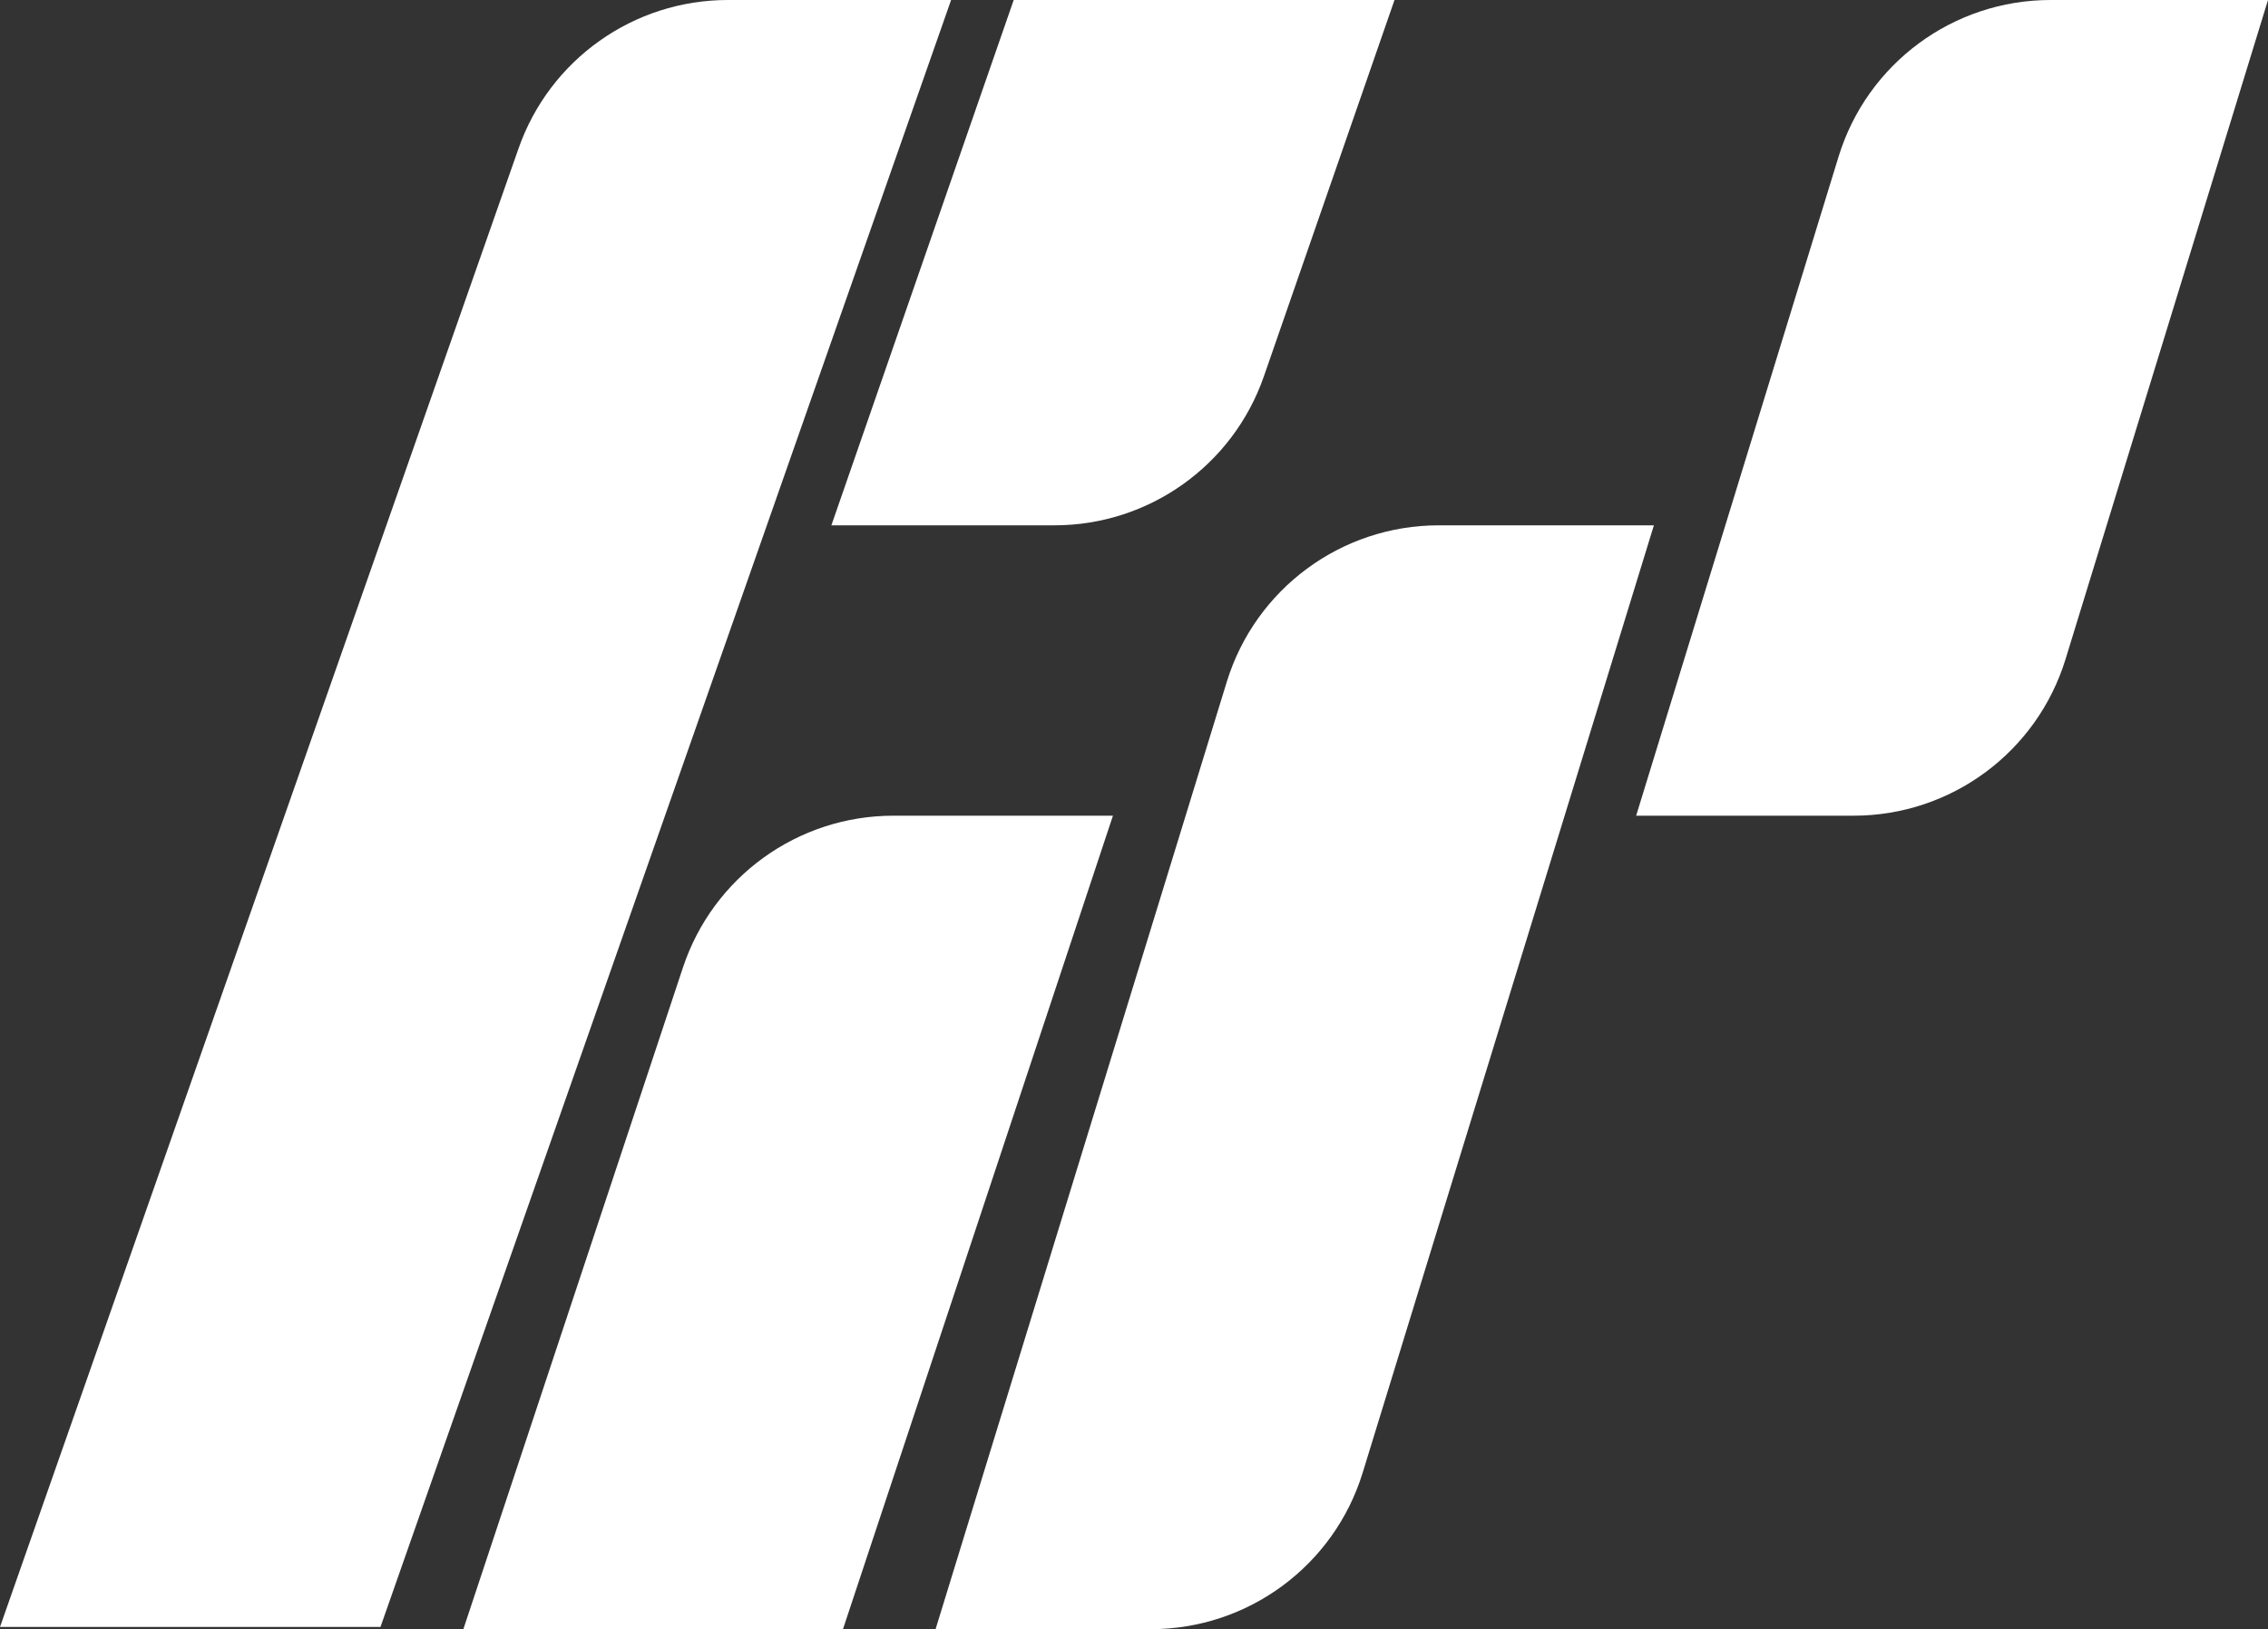
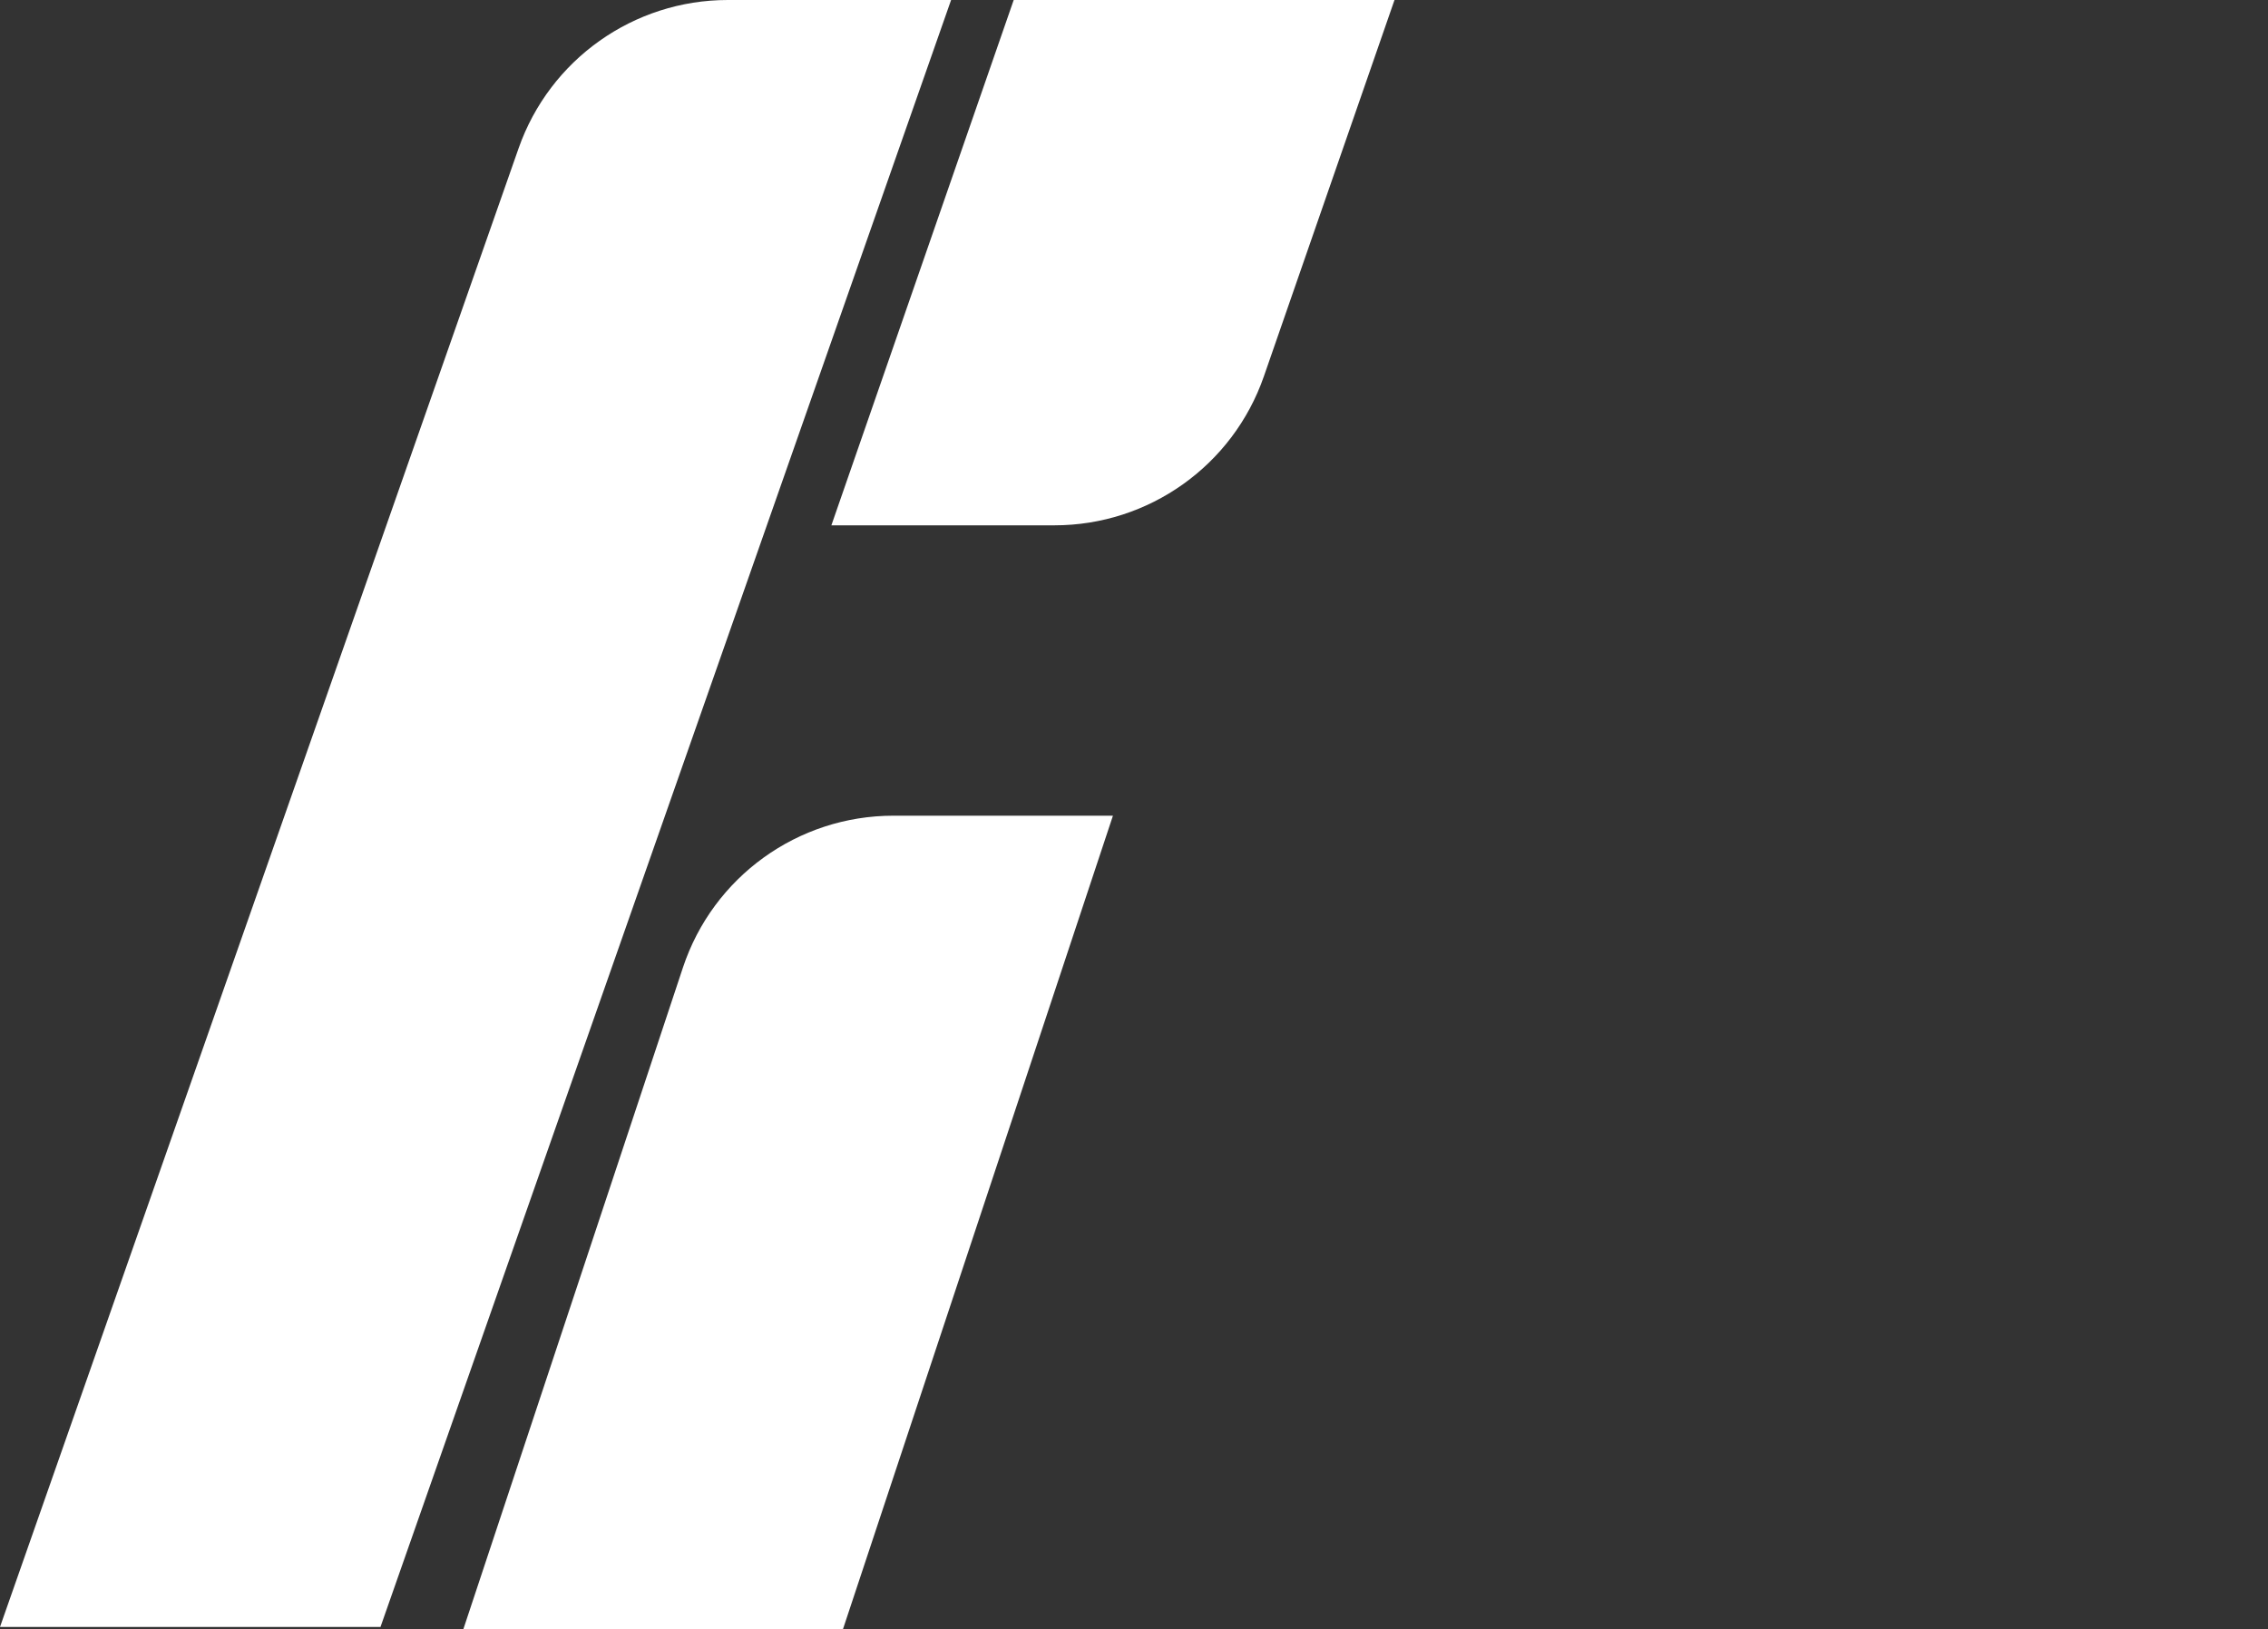
<svg xmlns="http://www.w3.org/2000/svg" width="1023px" height="735px" viewBox="0 0 1023 735" version="1.1">
  <rect x="0" y="0" width="1023" height="735" fill="#333333" stroke="none" />
  <title>logo@2x</title>
  <desc>Created with Sketch.</desc>
  <g id="页面-1" stroke="none" stroke-width="1" fill="none" fill-rule="evenodd">
    <g id="logo" fill="#FFFFFF" fill-rule="nonzero">
      <path d="M328.283,0 L429,0 L429,0 L171.622,734 L0,734 L233.916,66.91 C247.97,26.83 285.81,0 328.283,0 Z" id="Rectangle" />
      <path d="M457.238,0 L629,0 L570.087,169.782 C556.124,210.021 518.205,237 475.612,237 L375,237 L375,237 L457.238,0 Z" id="Rectangle" />
      <path d="M402.955,368 L502,368 L502,368 L380.226,735 L209,735 L308.043,436.507 C321.614,395.607 359.861,368 402.955,368 Z" id="Rectangle" />
-       <path d="M648.932,237 L746,237 L746,237 L614.656,664.377 C601.756,706.352 562.981,735 519.068,735 L422,735 L422,735 L553.344,307.623 C566.244,265.648 605.019,237 648.932,237 Z" id="Rectangle" />
-       <path d="M924.905,0 L1023,0 L1023,0 L931.689,297.355 C918.796,339.341 880.016,368 836.095,368 L738,368 L738,368 L829.311,70.645 C842.204,28.659 880.984,0 924.905,0 Z" id="Rectangle" />
    </g>
  </g>
</svg>